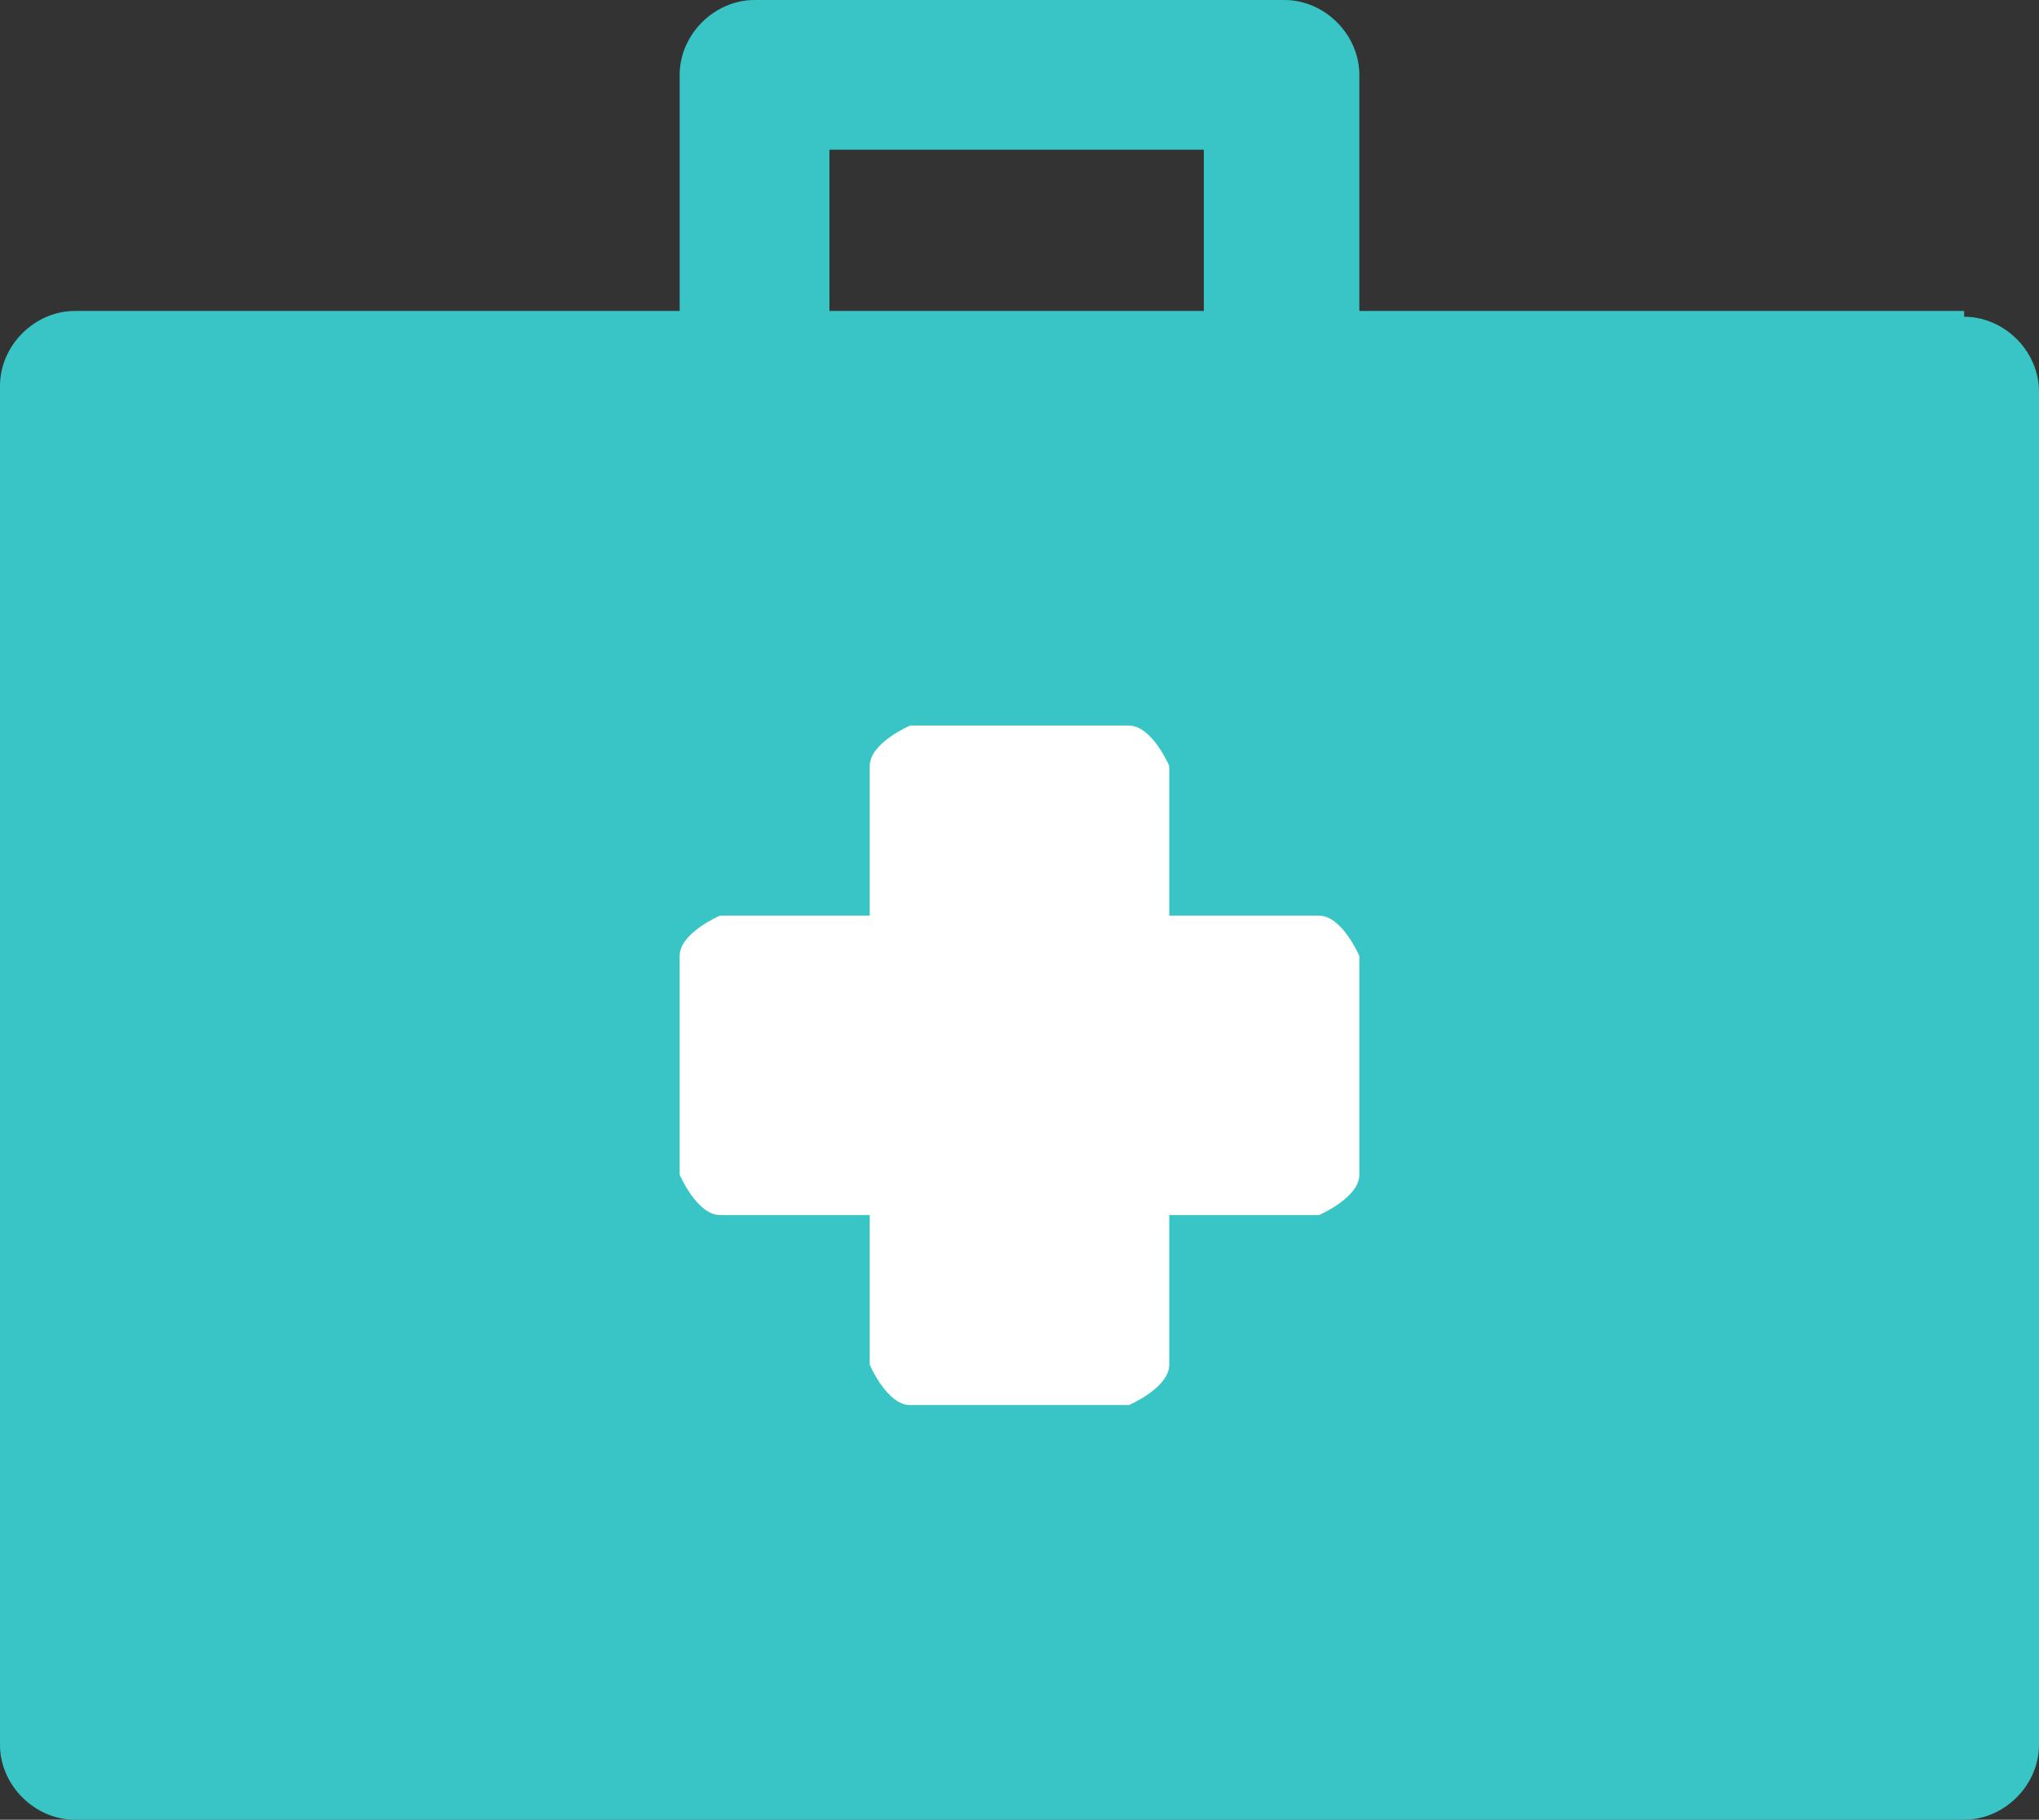
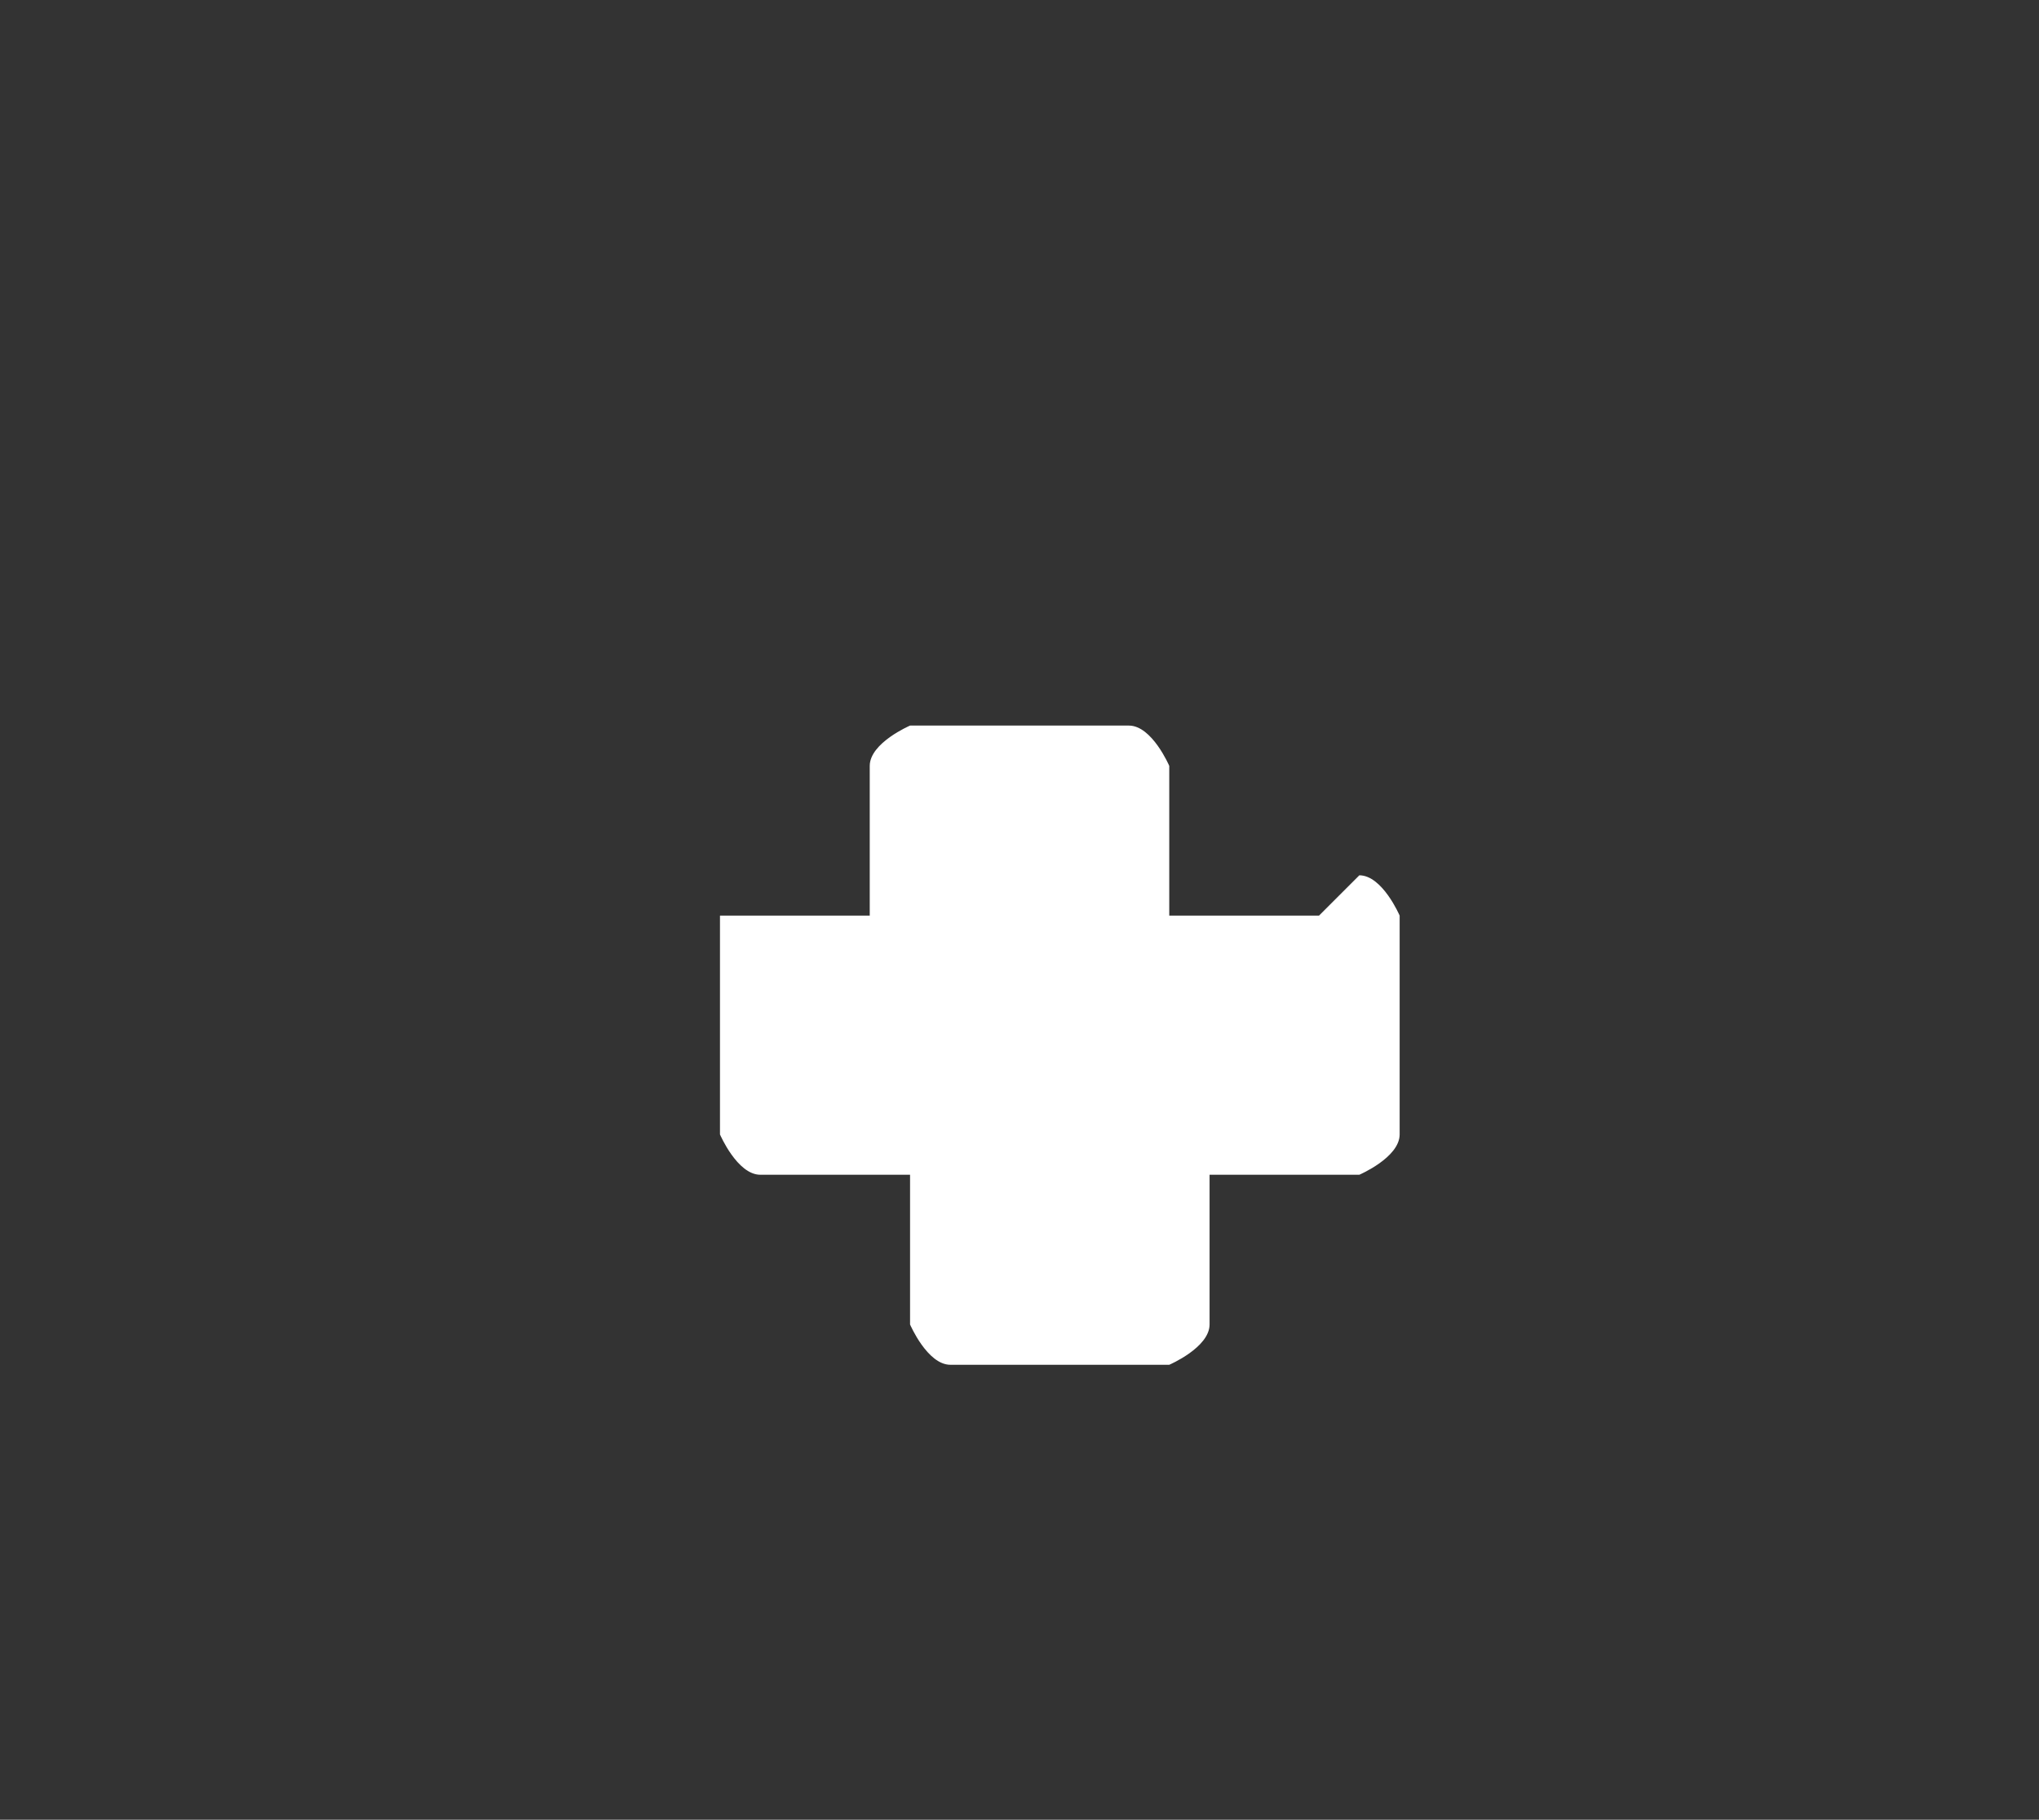
<svg xmlns="http://www.w3.org/2000/svg" id="_レイヤー_2" viewBox="0 0 3.54 3.16">
  <rect x="0" y="0" width="3.54" height="3.16" fill="#333333" stroke="none" />
  <defs>
    <style>.cls-1{fill:#fff;}.cls-2{fill:#39c4c6;}</style>
  </defs>
  <g id="_レイヤー_1-2">
    <g>
-       <path class="cls-2" d="M3.41,.54h-1.05V.13c0-.07-.06-.13-.13-.13h-.92c-.07,0-.13,.06-.13,.13v.41H.13c-.07,0-.13,.06-.13,.13V3.03c0,.07,.06,.13,.13,.13H3.41c.07,0,.13-.06,.13-.13V.68c0-.07-.06-.13-.13-.13ZM1.44,.26h.65v.28h-.65V.26Z" />
-       <path class="cls-1" d="M2.29,1.59h-.26v-.26s-.03-.07-.07-.07h-.38s-.07,.03-.07,.07v.26h-.26s-.07,.03-.07,.07v.38s.03,.07,.07,.07h.26v.26s.03,.07,.07,.07h.38s.07-.03,.07-.07v-.26h.26s.07-.03,.07-.07v-.38s-.03-.07-.07-.07Z" />
+       <path class="cls-1" d="M2.29,1.59h-.26v-.26s-.03-.07-.07-.07h-.38s-.07,.03-.07,.07v.26h-.26v.38s.03,.07,.07,.07h.26v.26s.03,.07,.07,.07h.38s.07-.03,.07-.07v-.26h.26s.07-.03,.07-.07v-.38s-.03-.07-.07-.07Z" />
    </g>
  </g>
</svg>